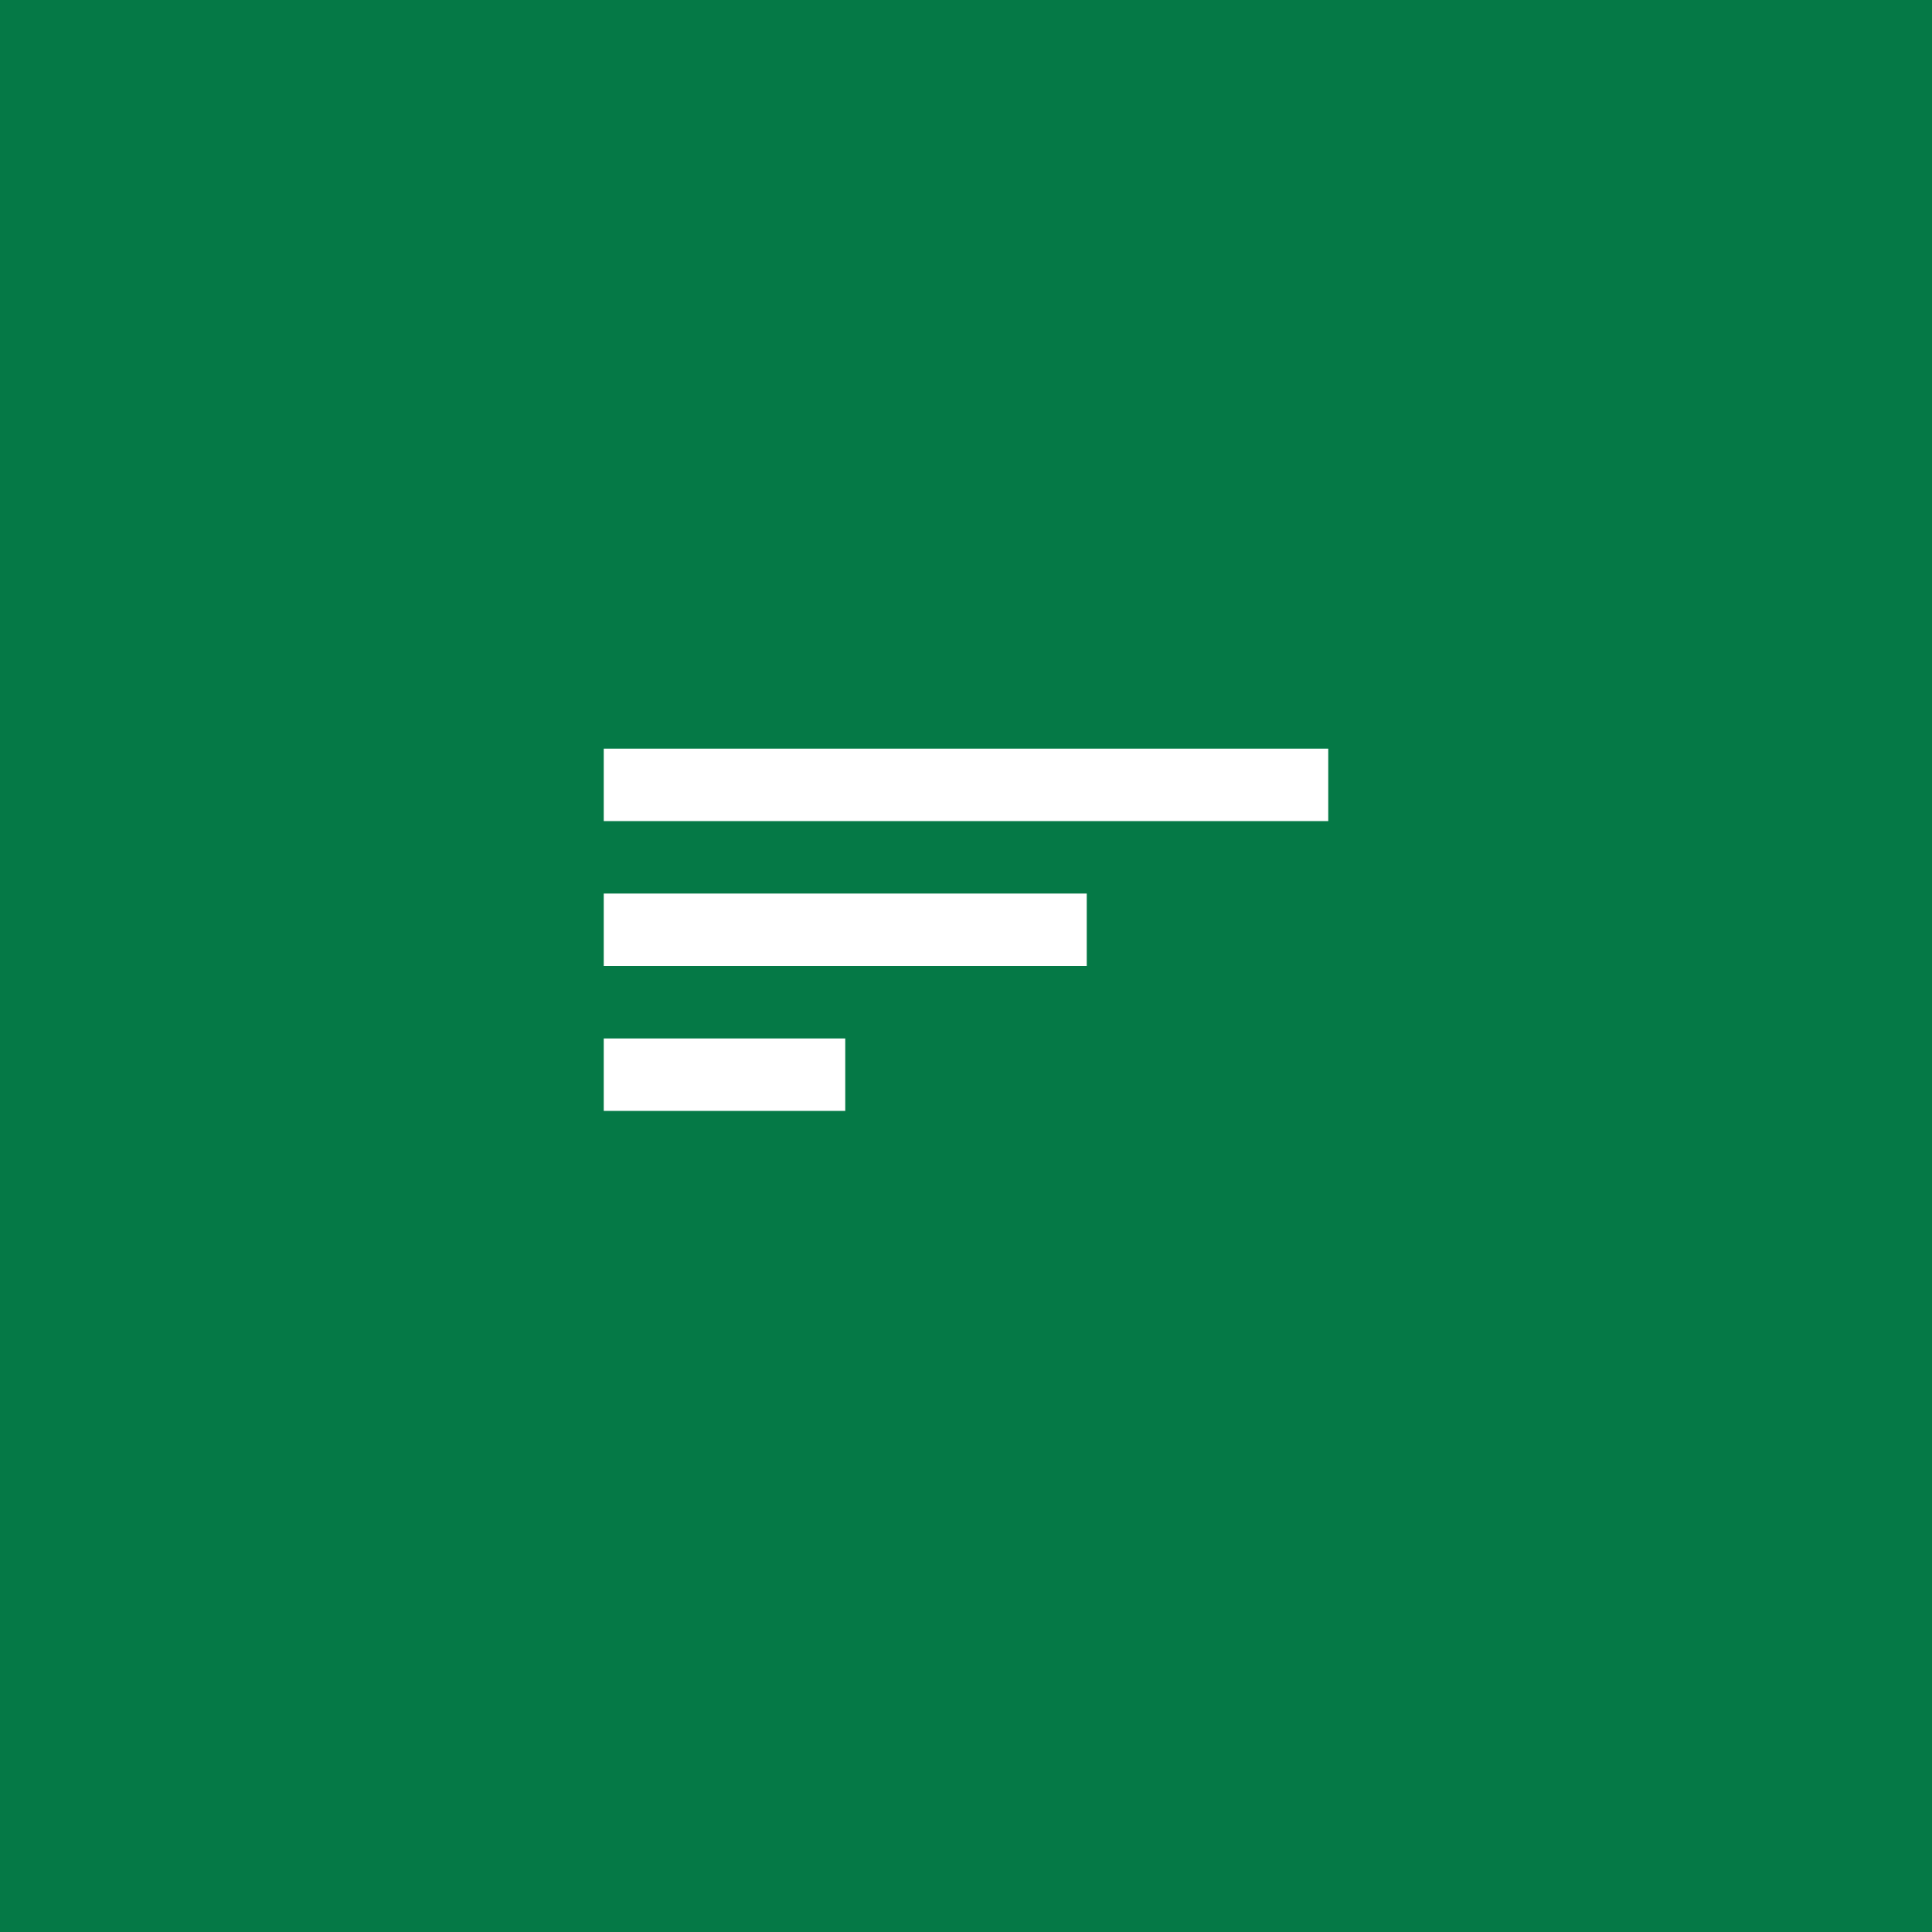
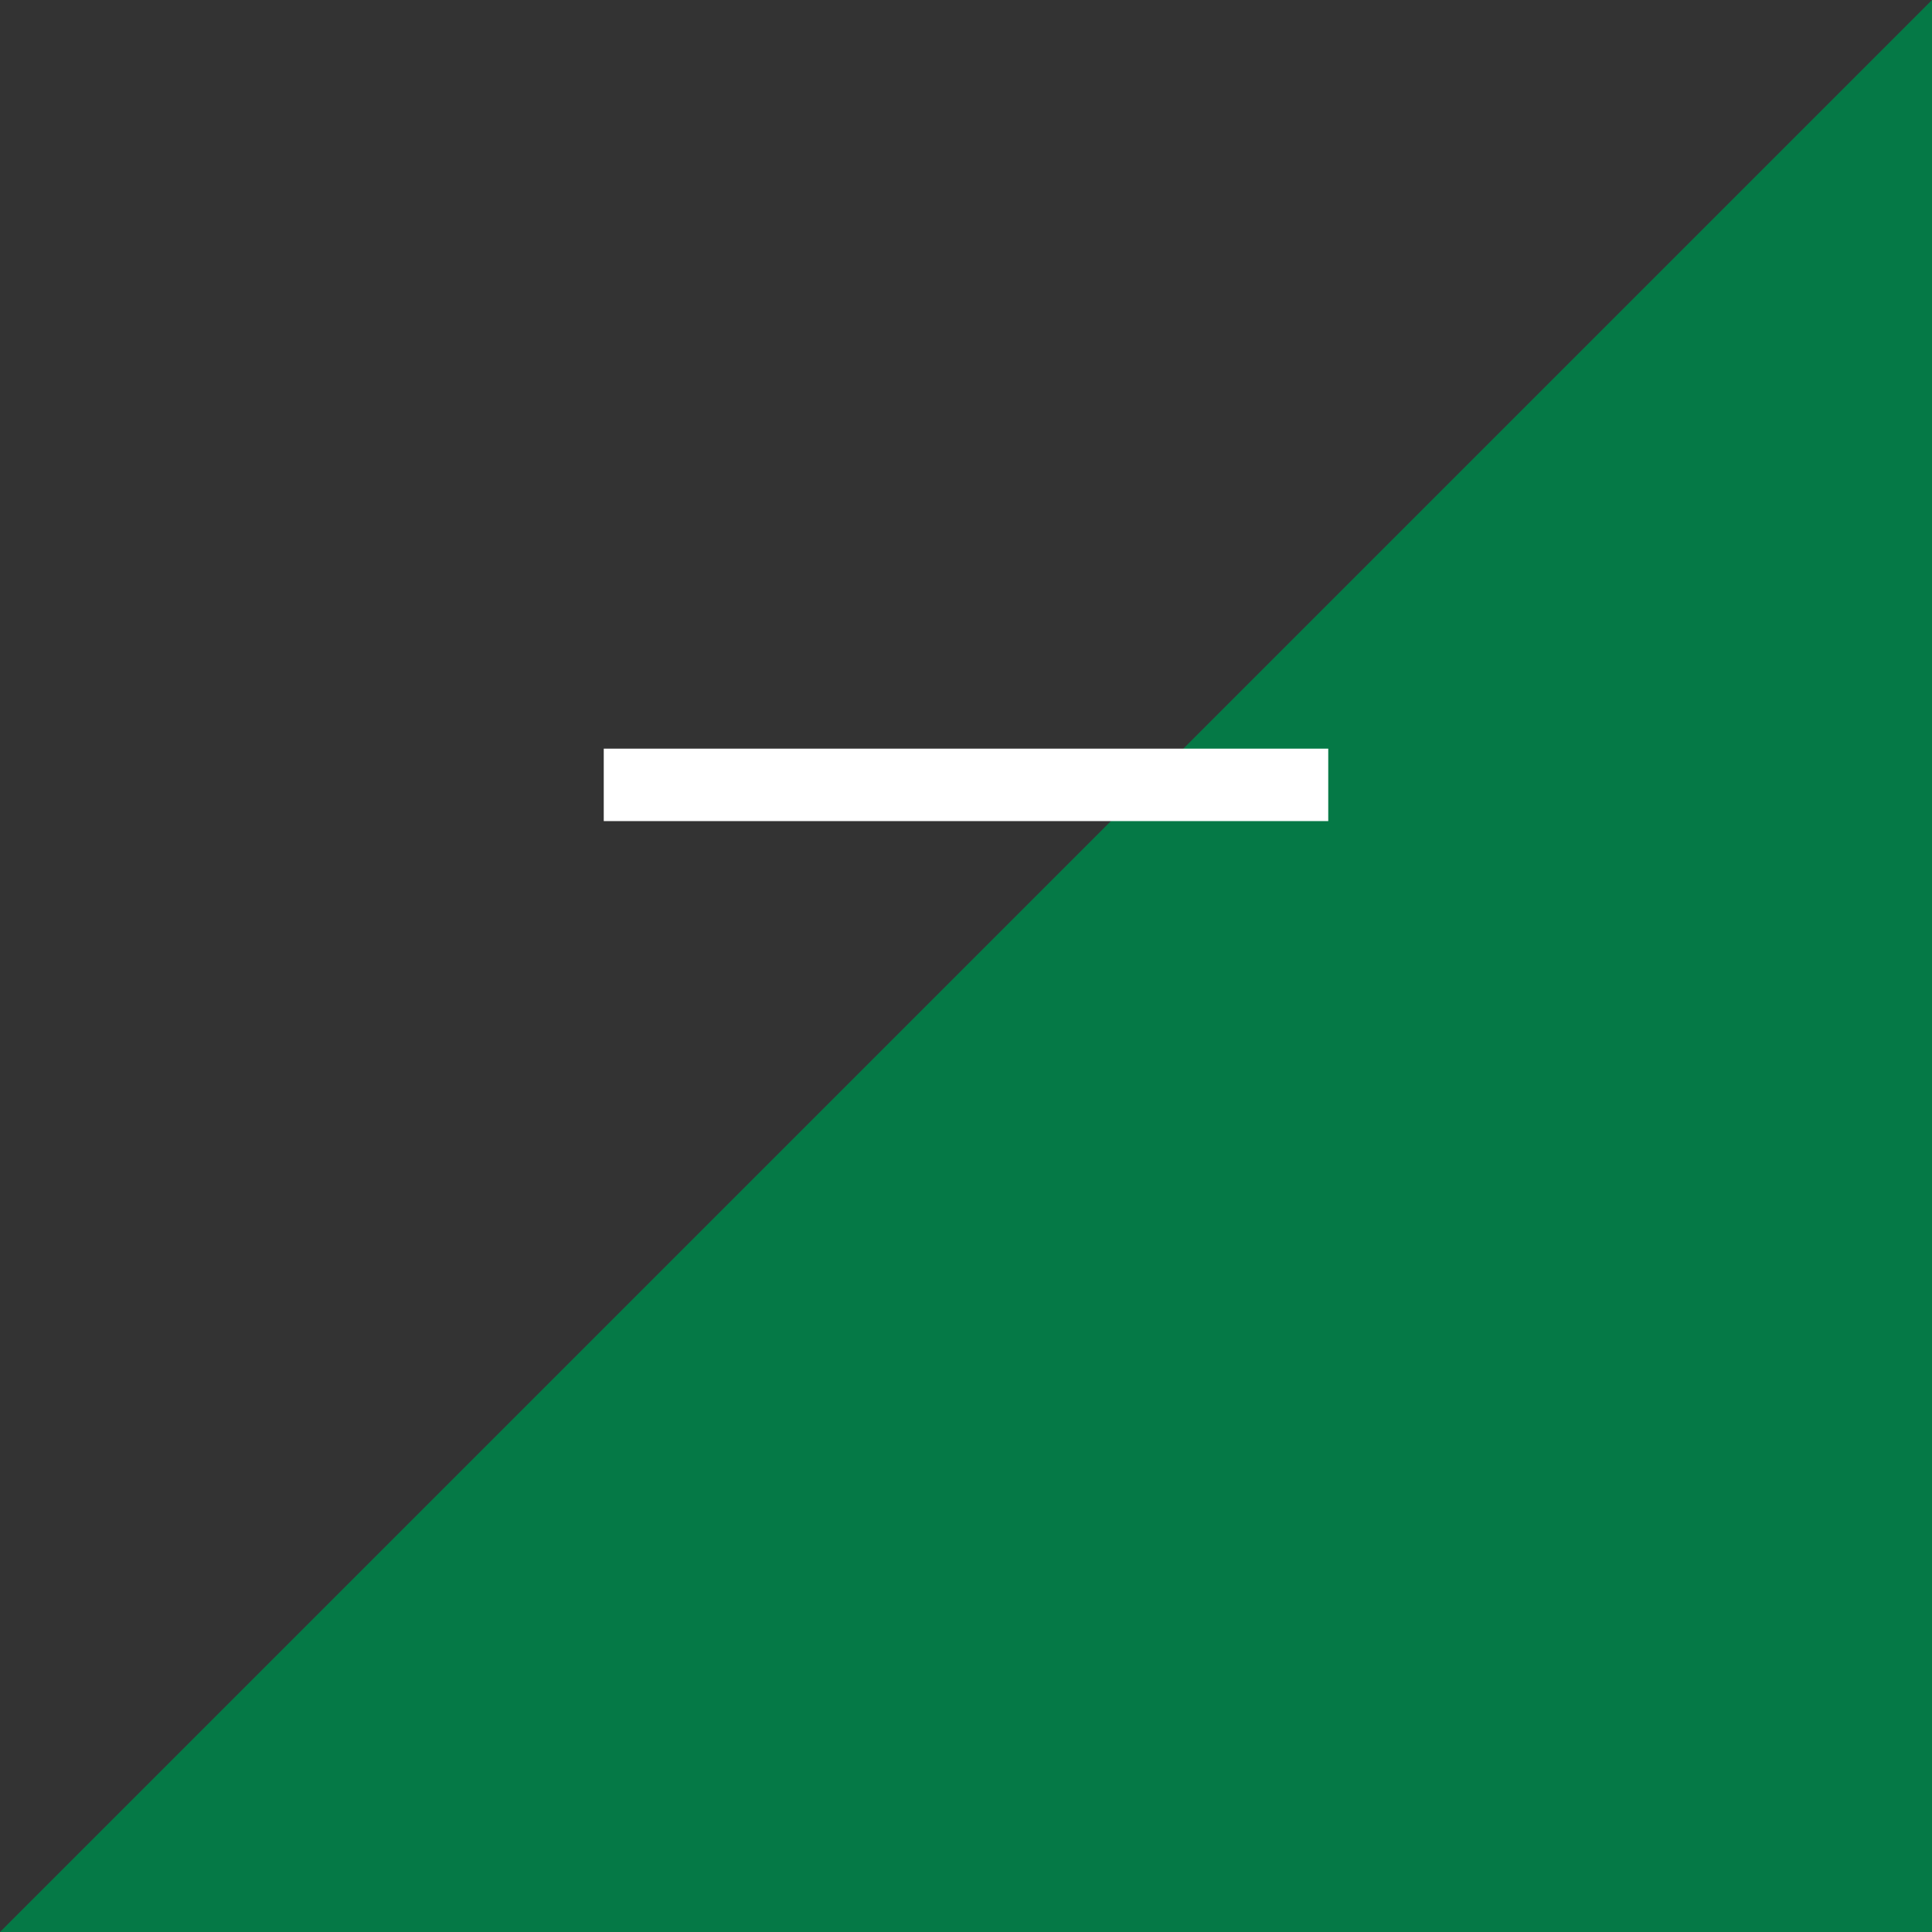
<svg xmlns="http://www.w3.org/2000/svg" width="80" height="80" viewBox="0 0 80 80" fill="none">
  <rect x="0" y="0" width="80" height="80" fill="#333333" stroke="none" />
-   <path opacity="0.9" d="M0 80L-9.57183e-06 0L80 -1.27754e-06L80 80L0 80Z" fill="#008148" />
+   <path opacity="0.9" d="M0 80L80 -1.27754e-06L80 80L0 80Z" fill="#008148" />
  <rect x="25" y="31" width="30" height="3" fill="white" />
-   <rect x="25" y="37" width="20" height="3" fill="white" />
-   <rect x="25" y="43" width="10" height="3" fill="white" />
</svg>